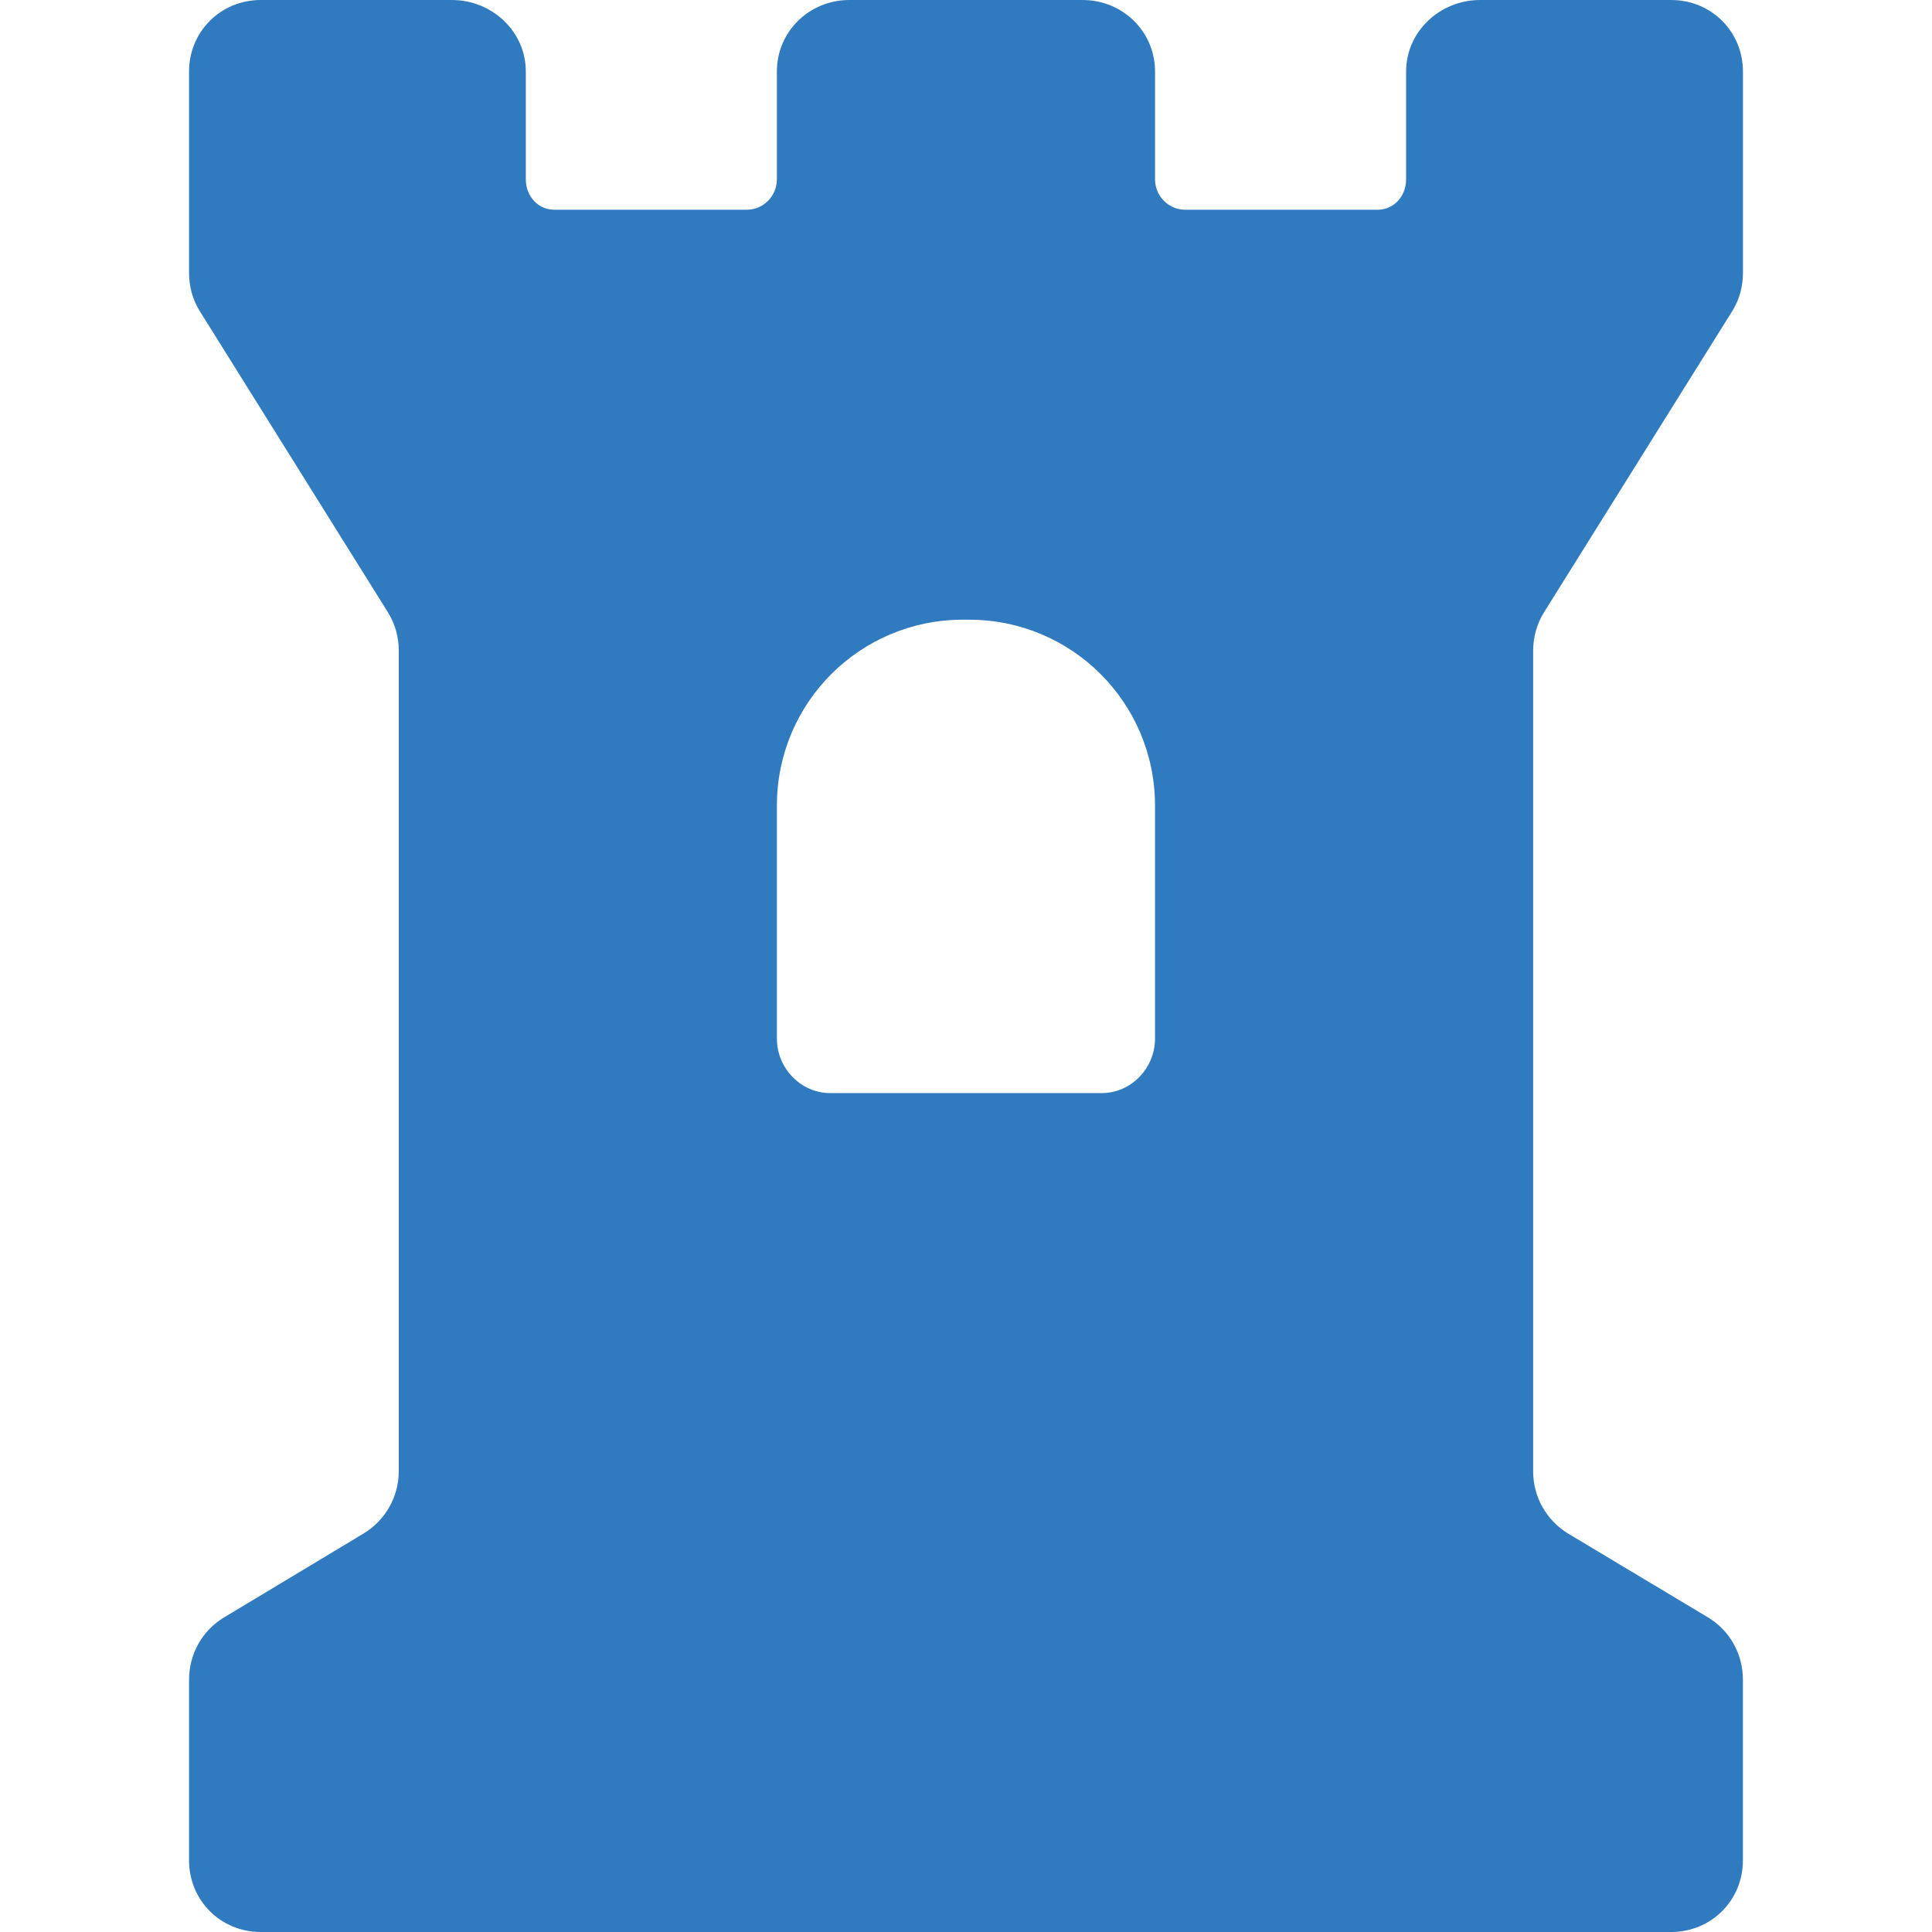
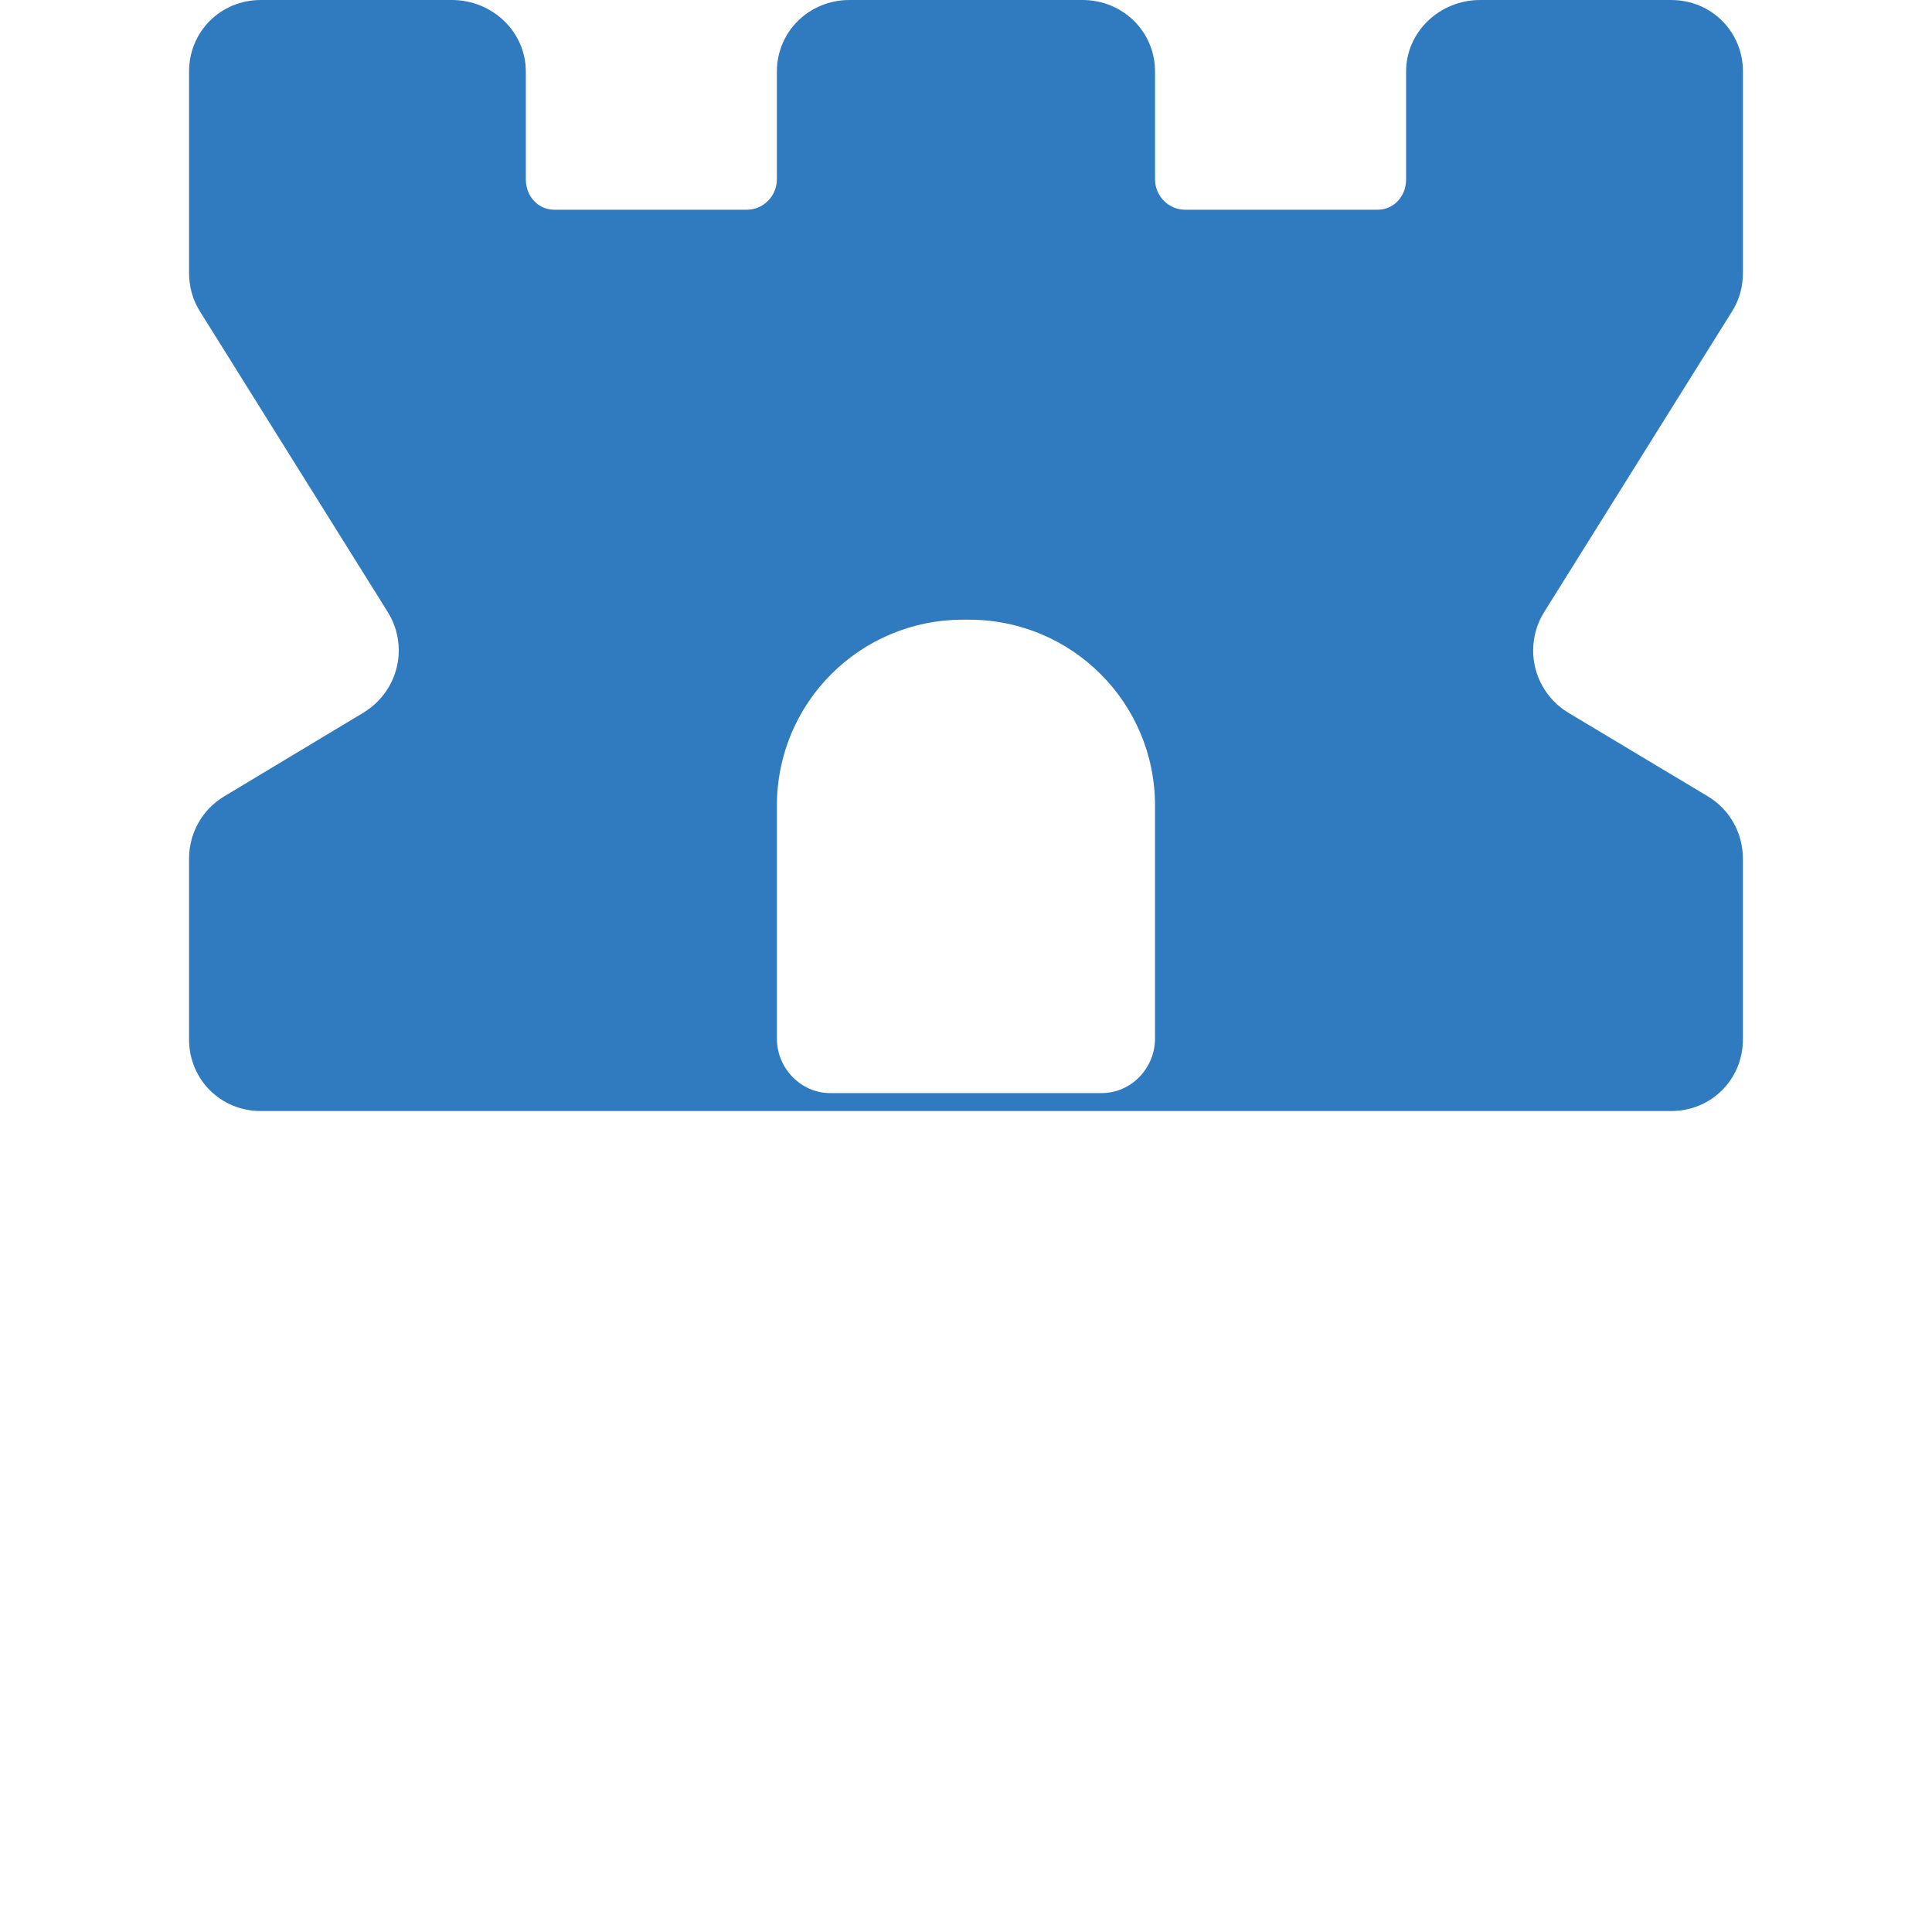
<svg xmlns="http://www.w3.org/2000/svg" version="1.1" width="512" height="512" x="0" y="0" viewBox="0 0 45.436 45.436" style="enable-background:new 0 0 512 512" xml:space="preserve" class="">
  <g>
    <g>
-       <path d="M36.316,14.393l4.424-7.08c0.17-0.271,0.25-0.584,0.25-0.905V1.684C40.99,0.741,40.245,0,39.301,0h-4.494   c-0.943,0-1.739,0.741-1.739,1.684V4.22c0,0.387-0.281,0.712-0.668,0.712h-4.532c-0.387,0-0.704-0.325-0.704-0.712V1.684   C27.164,0.741,26.403,0,25.459,0h-5.484c-0.943,0-1.705,0.741-1.705,1.684V4.22c0,0.387-0.316,0.712-0.703,0.712h-4.532   c-0.387,0-0.669-0.325-0.669-0.712V1.684C12.367,0.741,11.572,0,10.628,0H6.134C5.191,0,4.446,0.741,4.446,1.684v4.724   c0,0.32,0.08,0.634,0.25,0.905l4.423,7.08c0.17,0.271,0.259,0.584,0.259,0.904v19.307c0,0.6-0.319,1.155-0.833,1.464l-3.278,1.971   c-0.514,0.309-0.821,0.864-0.821,1.465v4.246c0,0.944,0.744,1.686,1.688,1.686h33.167c0.942,0,1.688-0.741,1.688-1.686v-4.246   c0-0.601-0.305-1.156-0.818-1.465l-3.287-1.97c-0.514-0.31-0.828-0.864-0.828-1.464V15.297   C36.057,14.978,36.146,14.664,36.316,14.393z M27.163,24.426c0,0.695-0.56,1.281-1.255,1.281h-6.381   c-0.695,0-1.256-0.586-1.256-1.281v-5.483c0-2.417,1.957-4.369,4.374-4.369h0.145c2.418,0,4.373,1.952,4.373,4.369V24.426z" fill="#307bbf" data-original="#000000" style="" class="" />
+       <path d="M36.316,14.393l4.424-7.08c0.17-0.271,0.25-0.584,0.25-0.905V1.684C40.99,0.741,40.245,0,39.301,0h-4.494   c-0.943,0-1.739,0.741-1.739,1.684V4.22c0,0.387-0.281,0.712-0.668,0.712h-4.532c-0.387,0-0.704-0.325-0.704-0.712V1.684   C27.164,0.741,26.403,0,25.459,0h-5.484c-0.943,0-1.705,0.741-1.705,1.684V4.22c0,0.387-0.316,0.712-0.703,0.712h-4.532   c-0.387,0-0.669-0.325-0.669-0.712V1.684C12.367,0.741,11.572,0,10.628,0H6.134C5.191,0,4.446,0.741,4.446,1.684v4.724   c0,0.32,0.08,0.634,0.25,0.905l4.423,7.08c0.17,0.271,0.259,0.584,0.259,0.904c0,0.6-0.319,1.155-0.833,1.464l-3.278,1.971   c-0.514,0.309-0.821,0.864-0.821,1.465v4.246c0,0.944,0.744,1.686,1.688,1.686h33.167c0.942,0,1.688-0.741,1.688-1.686v-4.246   c0-0.601-0.305-1.156-0.818-1.465l-3.287-1.97c-0.514-0.31-0.828-0.864-0.828-1.464V15.297   C36.057,14.978,36.146,14.664,36.316,14.393z M27.163,24.426c0,0.695-0.56,1.281-1.255,1.281h-6.381   c-0.695,0-1.256-0.586-1.256-1.281v-5.483c0-2.417,1.957-4.369,4.374-4.369h0.145c2.418,0,4.373,1.952,4.373,4.369V24.426z" fill="#307bbf" data-original="#000000" style="" class="" />
    </g>
    <g>
</g>
    <g>
</g>
    <g>
</g>
    <g>
</g>
    <g>
</g>
    <g>
</g>
    <g>
</g>
    <g>
</g>
    <g>
</g>
    <g>
</g>
    <g>
</g>
    <g>
</g>
    <g>
</g>
    <g>
</g>
    <g>
</g>
  </g>
</svg>